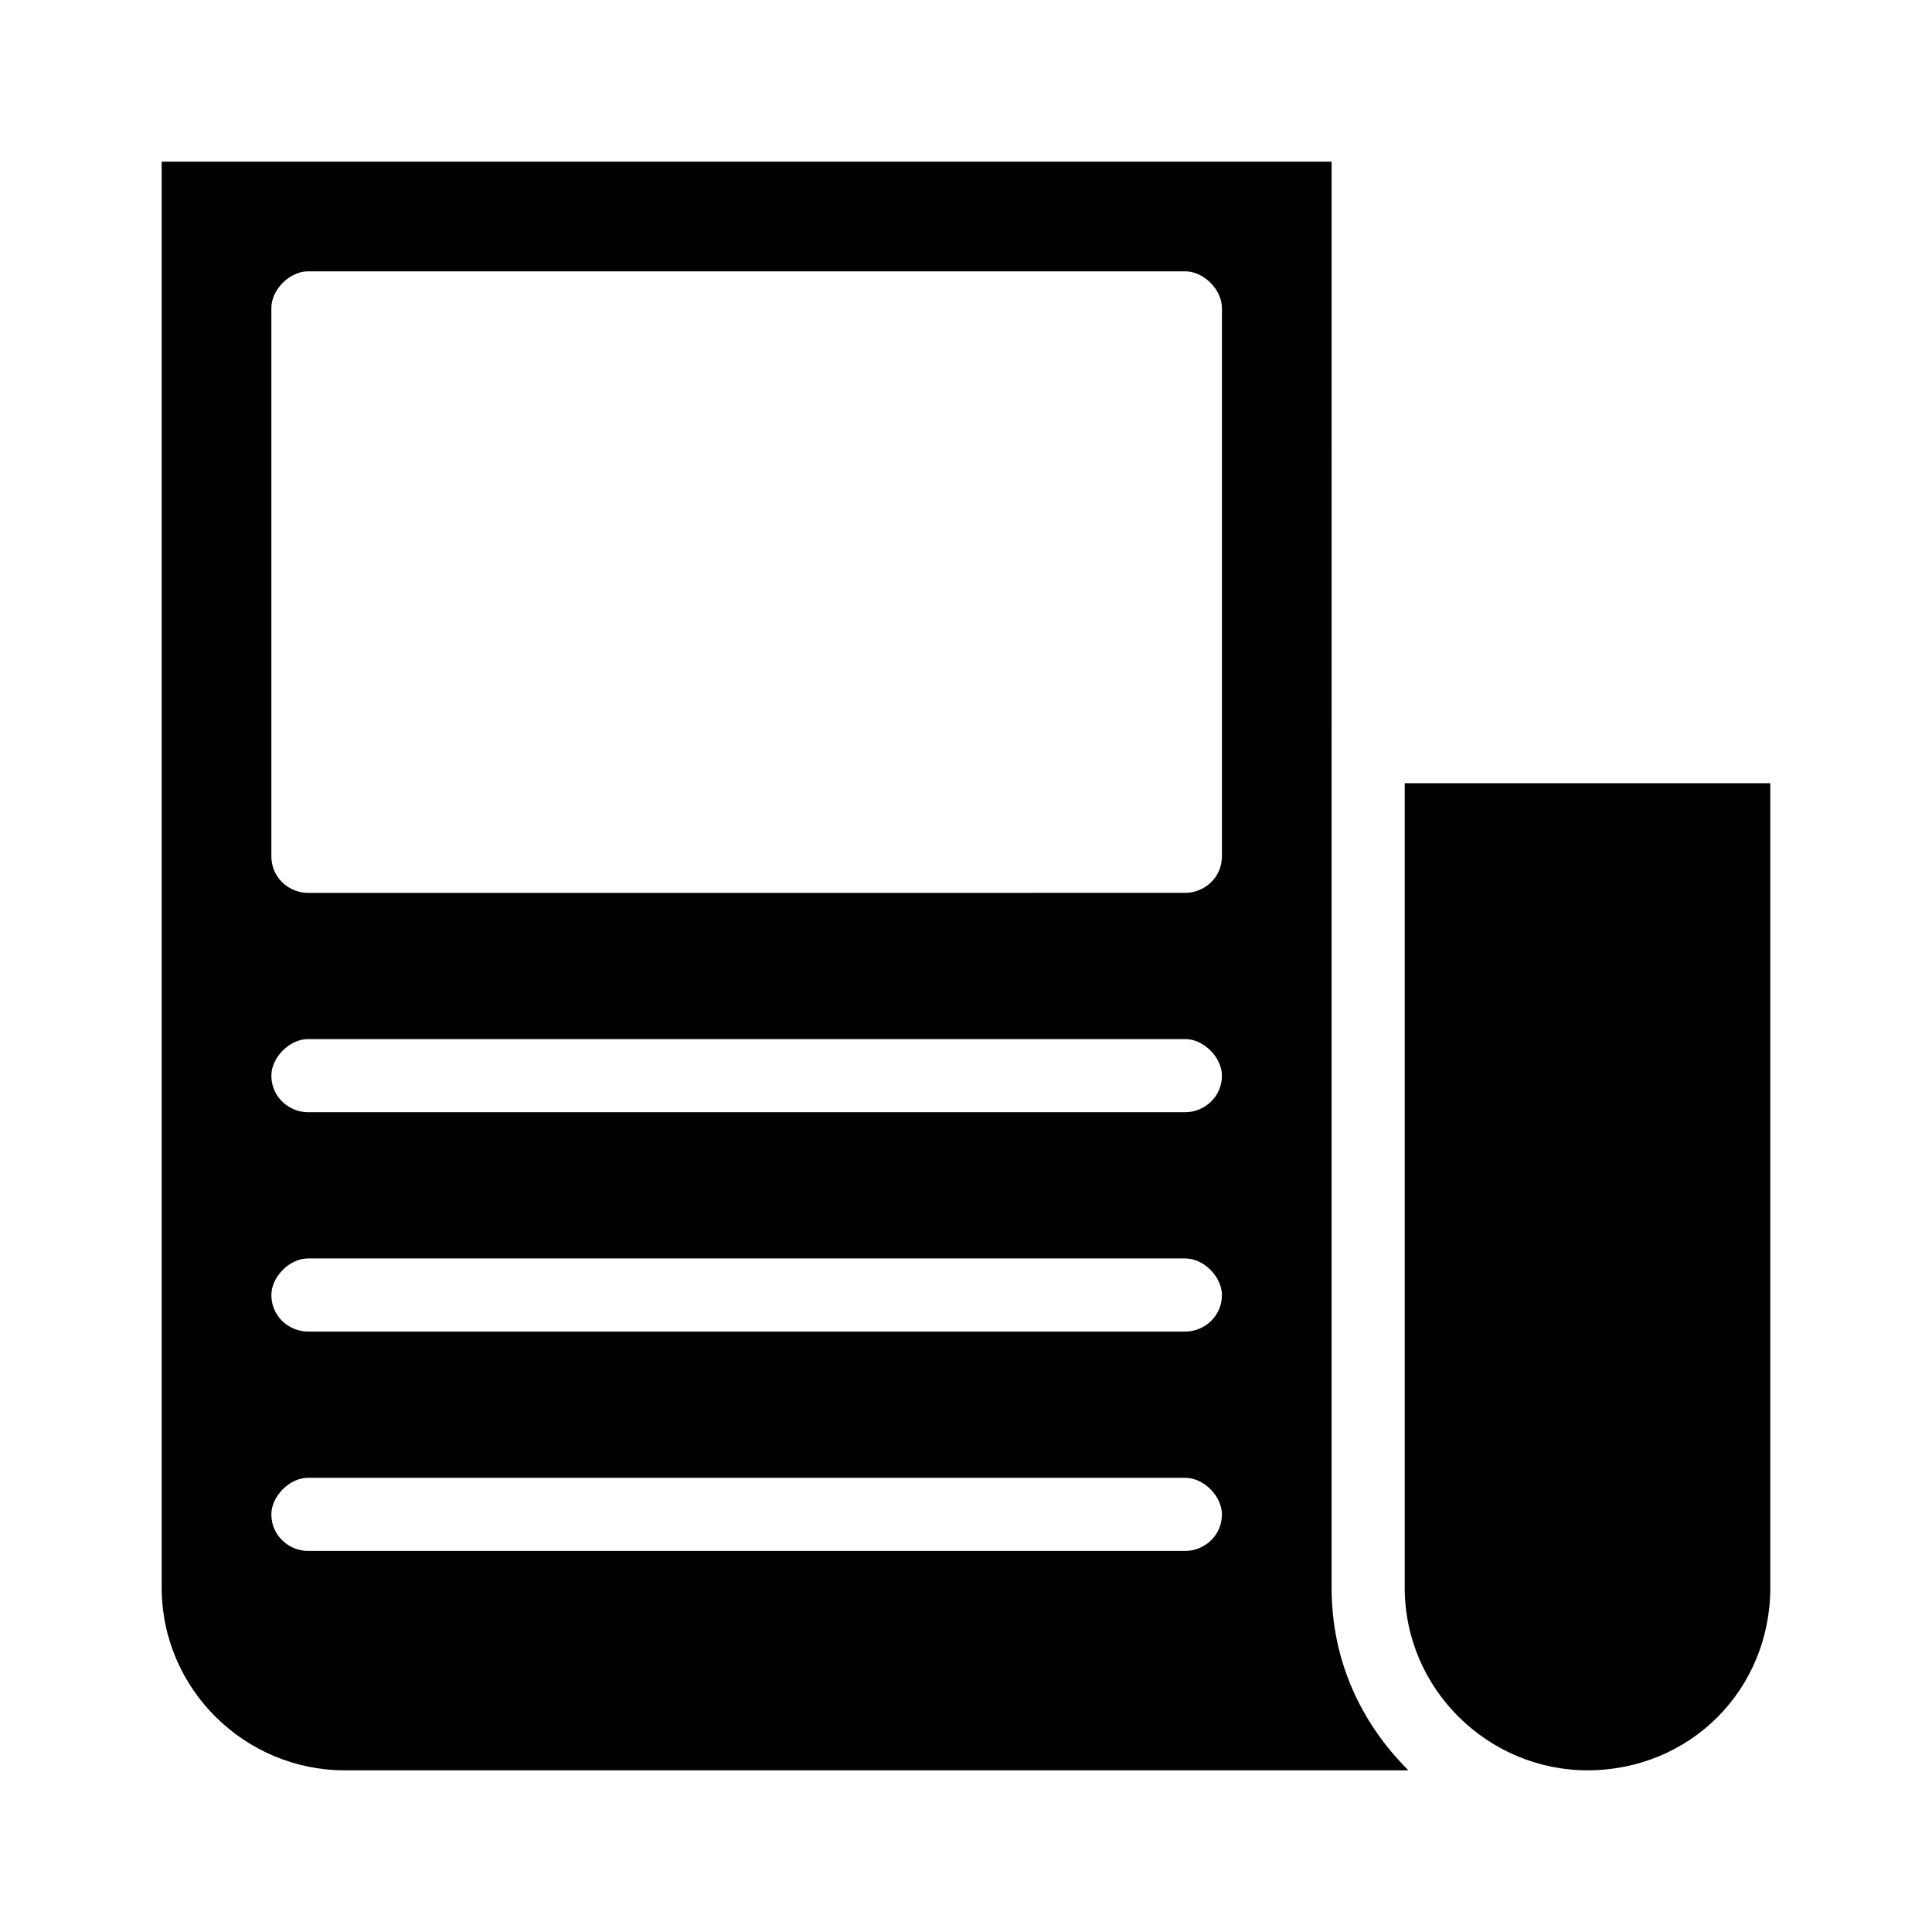
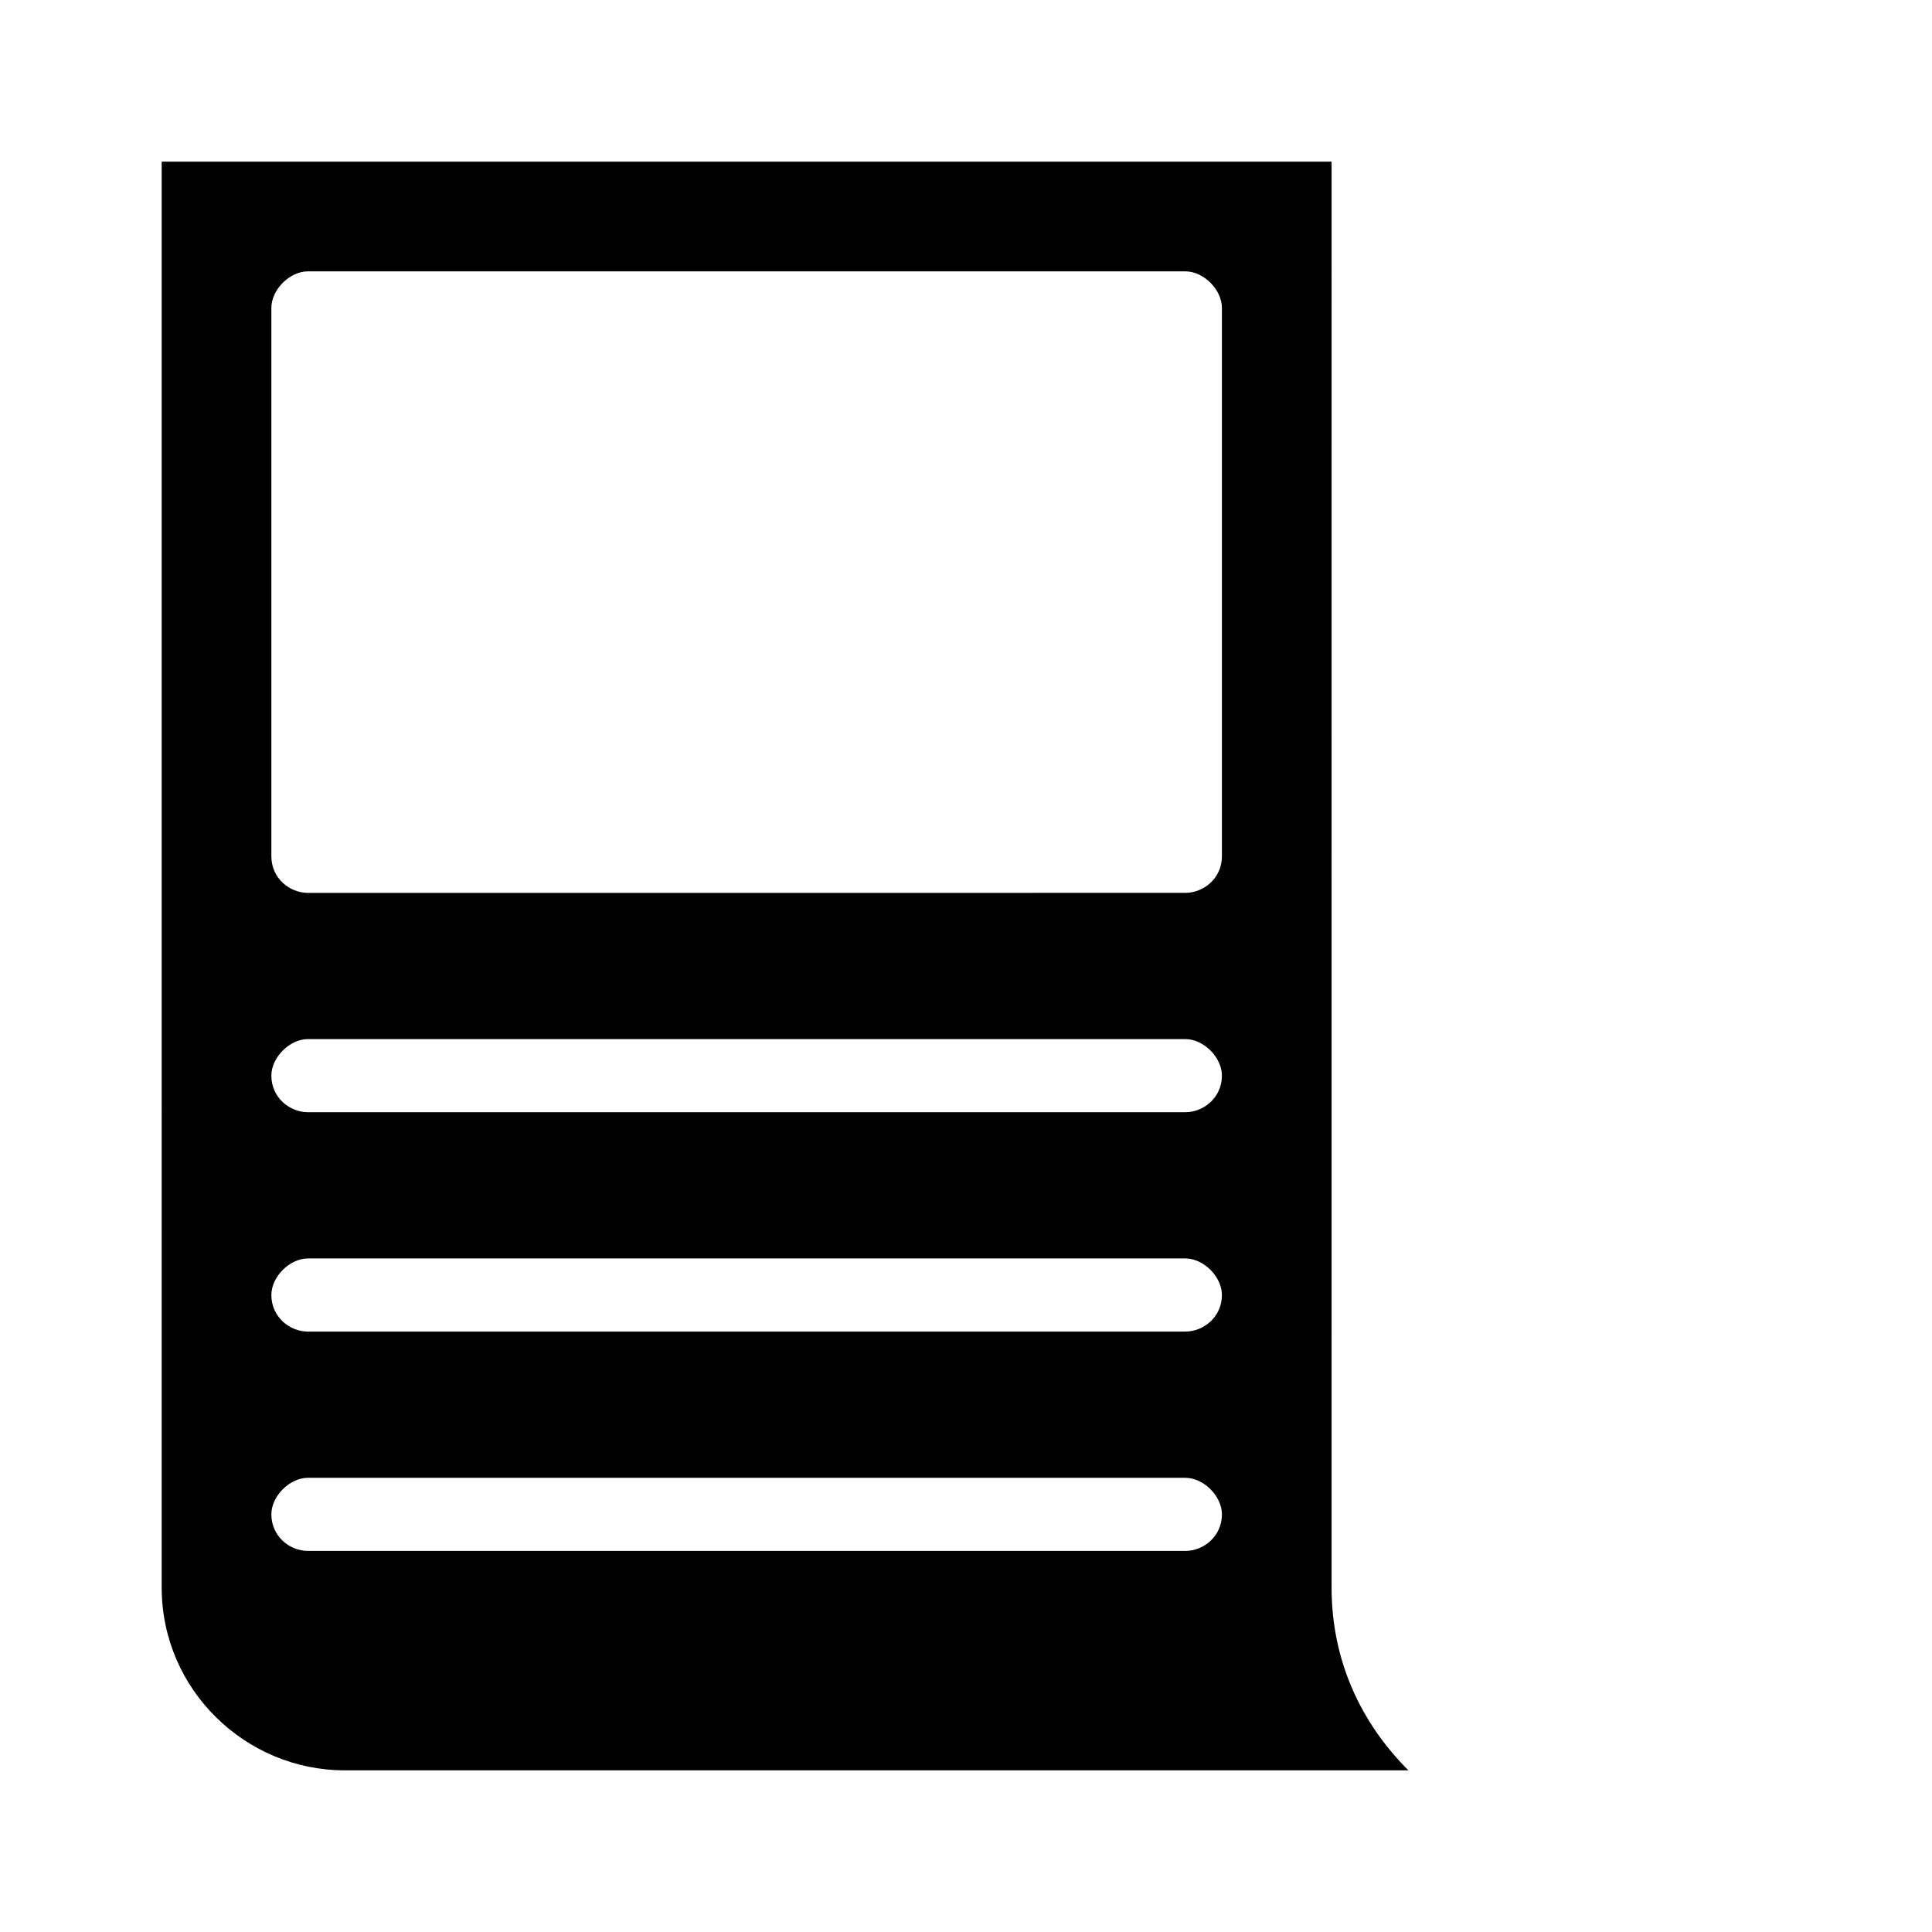
<svg xmlns="http://www.w3.org/2000/svg" fill="#000000" width="800px" height="800px" version="1.1" viewBox="144 144 512 512">
  <g>
-     <path d="m564.71 613.15c27.129 0 48.441-21.316 48.441-48.441v-213.15h-96.887v213.15c0 27.129 22.285 48.445 48.445 48.445z" />
    <path d="m186.85 564.71c0 27.129 22.285 48.441 48.441 48.441h281.94c-12.594-12.594-20.348-29.066-20.348-48.441l0.004-377.86h-310.04zm29.066-339.11c0-4.844 4.844-9.688 9.688-9.688h232.53c4.844 0 9.688 4.844 9.688 9.688v145.33c0 5.812-4.844 9.688-9.688 9.688l-232.53 0.004c-4.844 0-9.688-3.875-9.688-9.688zm9.688 193.77h232.53c4.844 0 9.688 4.844 9.688 9.688 0 5.812-4.844 9.688-9.688 9.688l-232.53 0.004c-4.844 0-9.688-3.875-9.688-9.688 0-4.848 4.844-9.691 9.688-9.691zm0 58.133h232.53c4.844 0 9.688 4.844 9.688 9.688 0 5.812-4.844 9.688-9.688 9.688l-232.53 0.004c-4.844 0-9.688-3.875-9.688-9.688 0-4.848 4.844-9.691 9.688-9.691zm0 58.133h232.53c4.844 0 9.688 4.844 9.688 9.688 0 5.812-4.844 9.688-9.688 9.688h-232.53c-4.844 0-9.688-3.875-9.688-9.688 0-4.844 4.844-9.688 9.688-9.688z" />
  </g>
</svg>